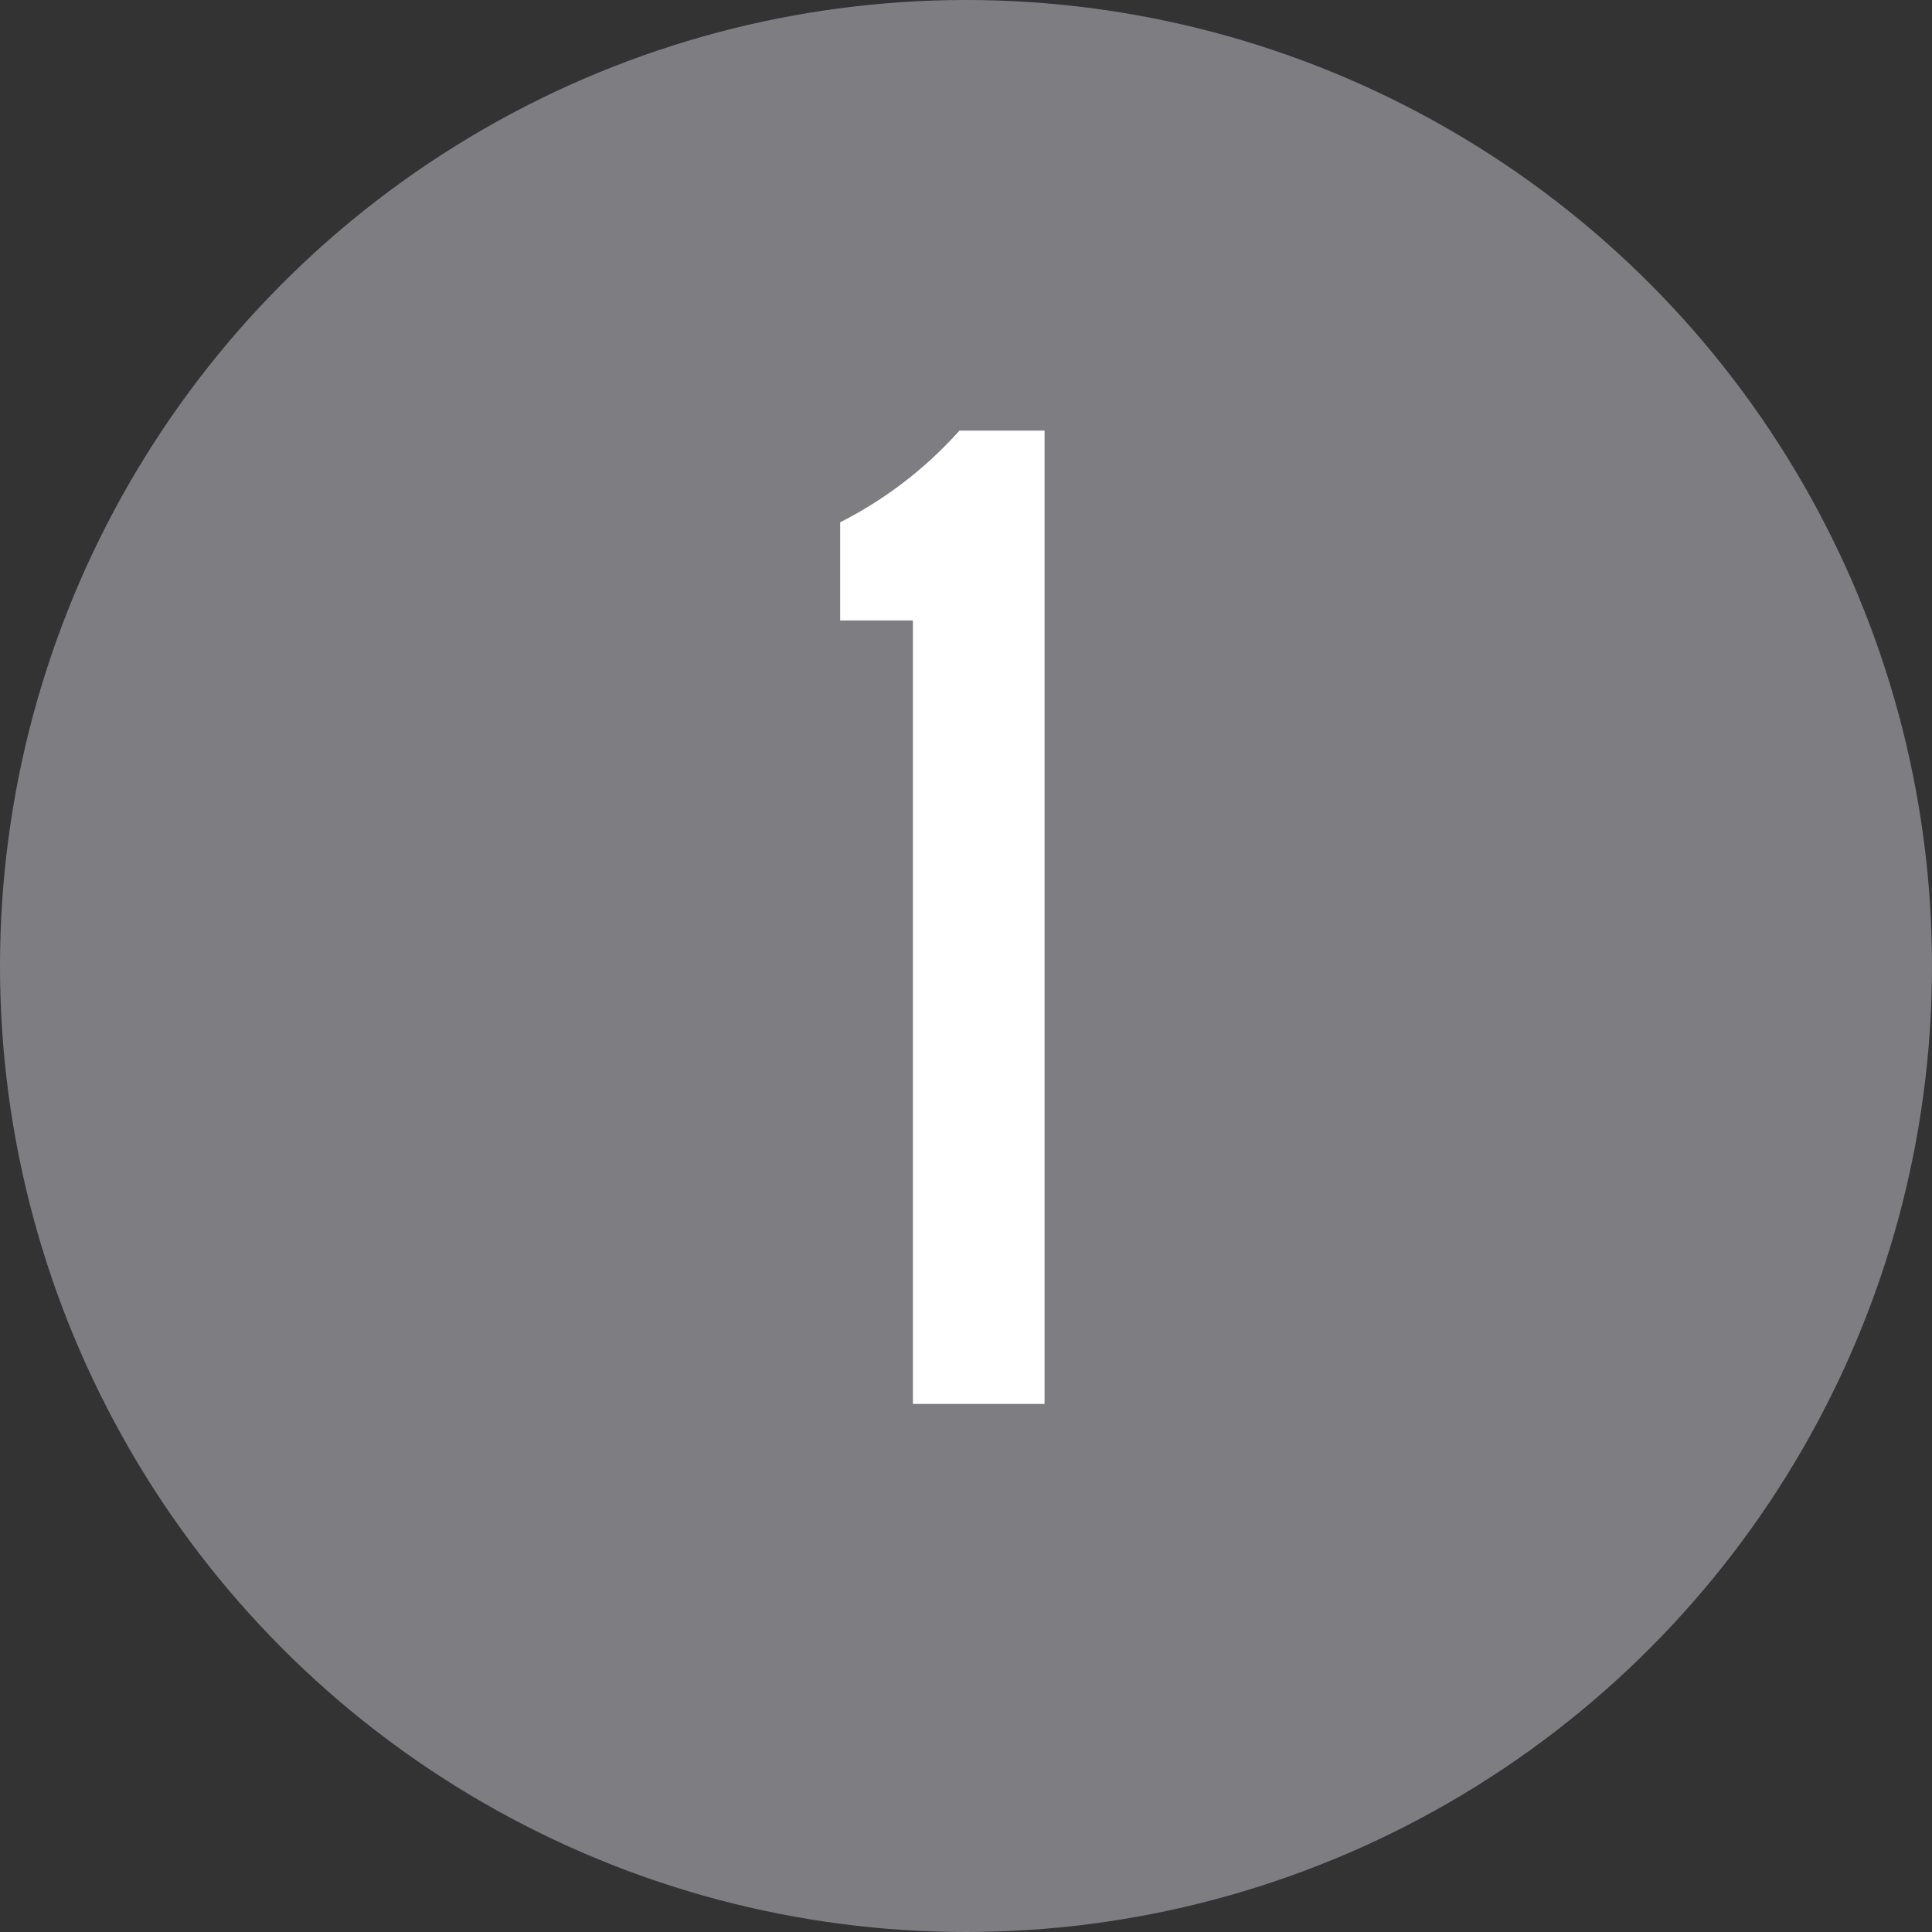
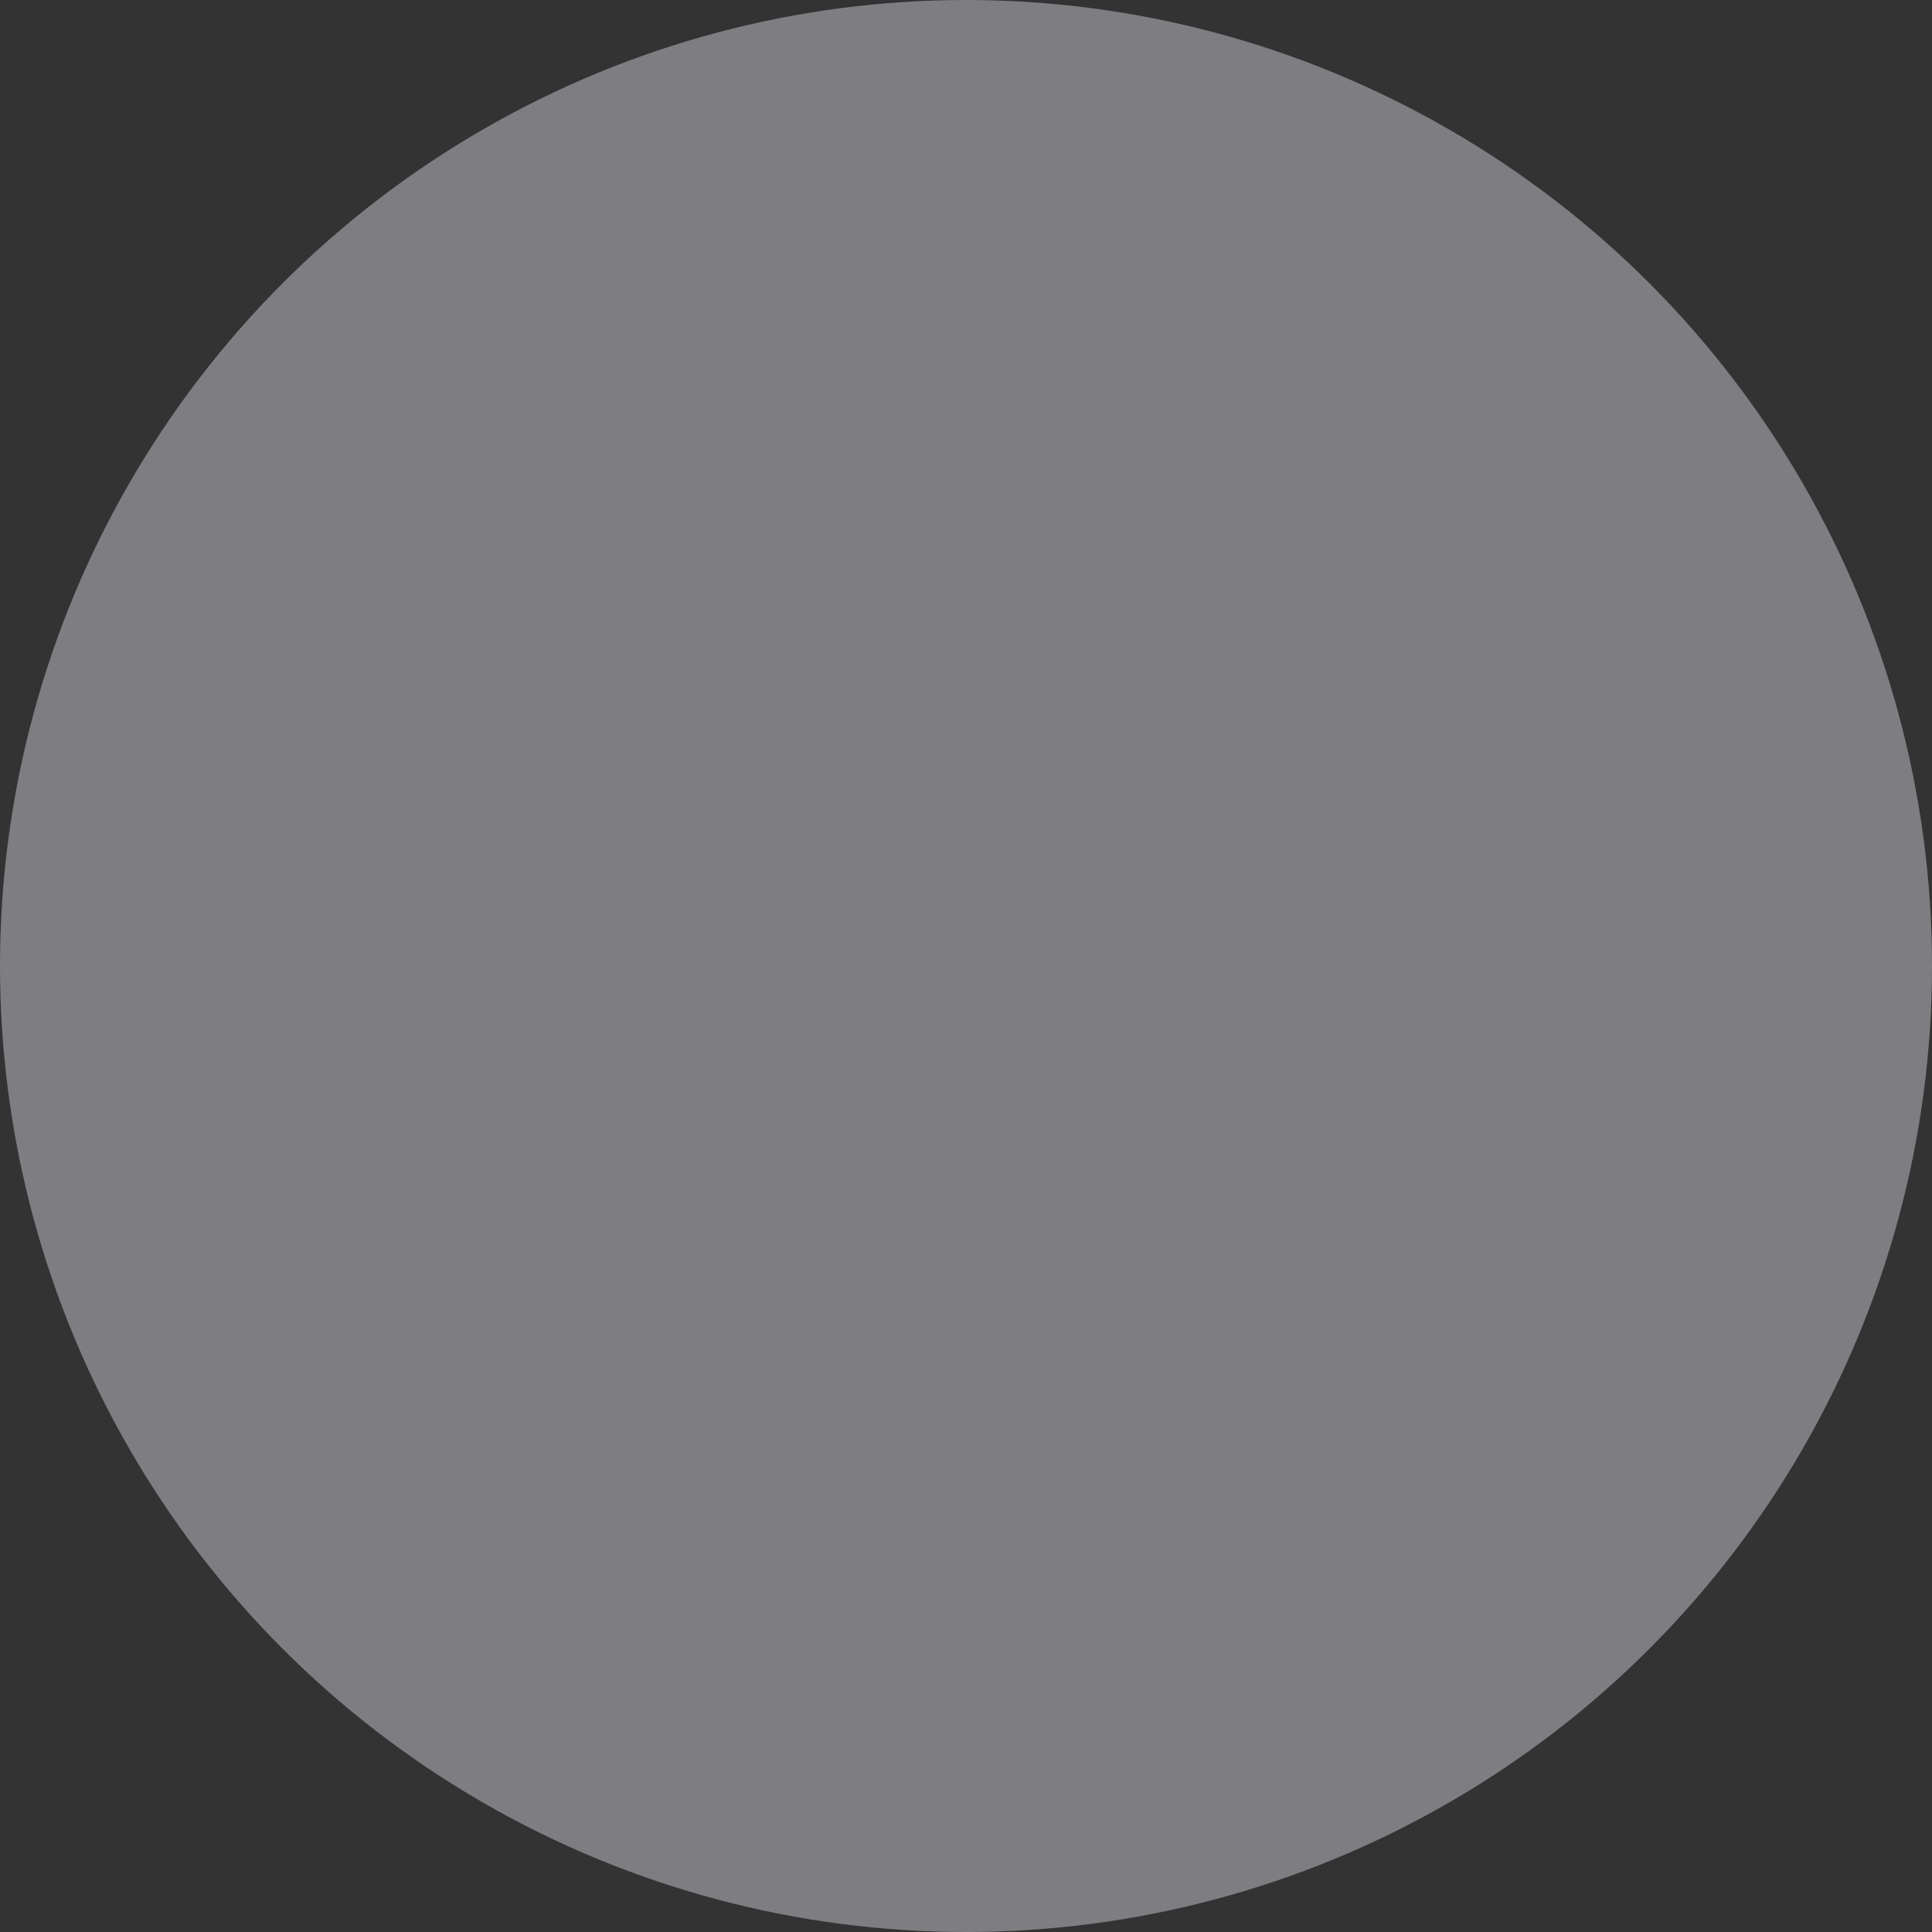
<svg xmlns="http://www.w3.org/2000/svg" width="26.56" height="26.56" viewBox="0 0 26.56 26.56">
  <rect x="0" y="0" width="26.56" height="26.56" fill="#333333" stroke="none" />
  <defs>
    <style>.cls-1{fill:#7e7d82;}.cls-2{isolation:isolate;}.cls-3{fill:#fff;}</style>
  </defs>
  <title>icon-1</title>
  <g id="marker">
    <circle class="cls-1" cx="13.28" cy="13.28" r="13.28" />
  </g>
  <g id="_1_Alternate_copy" data-name="1 Alternate copy">
    <g class="cls-2">
-       <path class="cls-3" d="M15,15.54H14V14.19a5.58,5.58,0,0,0,1.64-1.26h1.17V26.31H15Z" transform="translate(-2.45 -7.01)" />
-     </g>
+       </g>
  </g>
</svg>